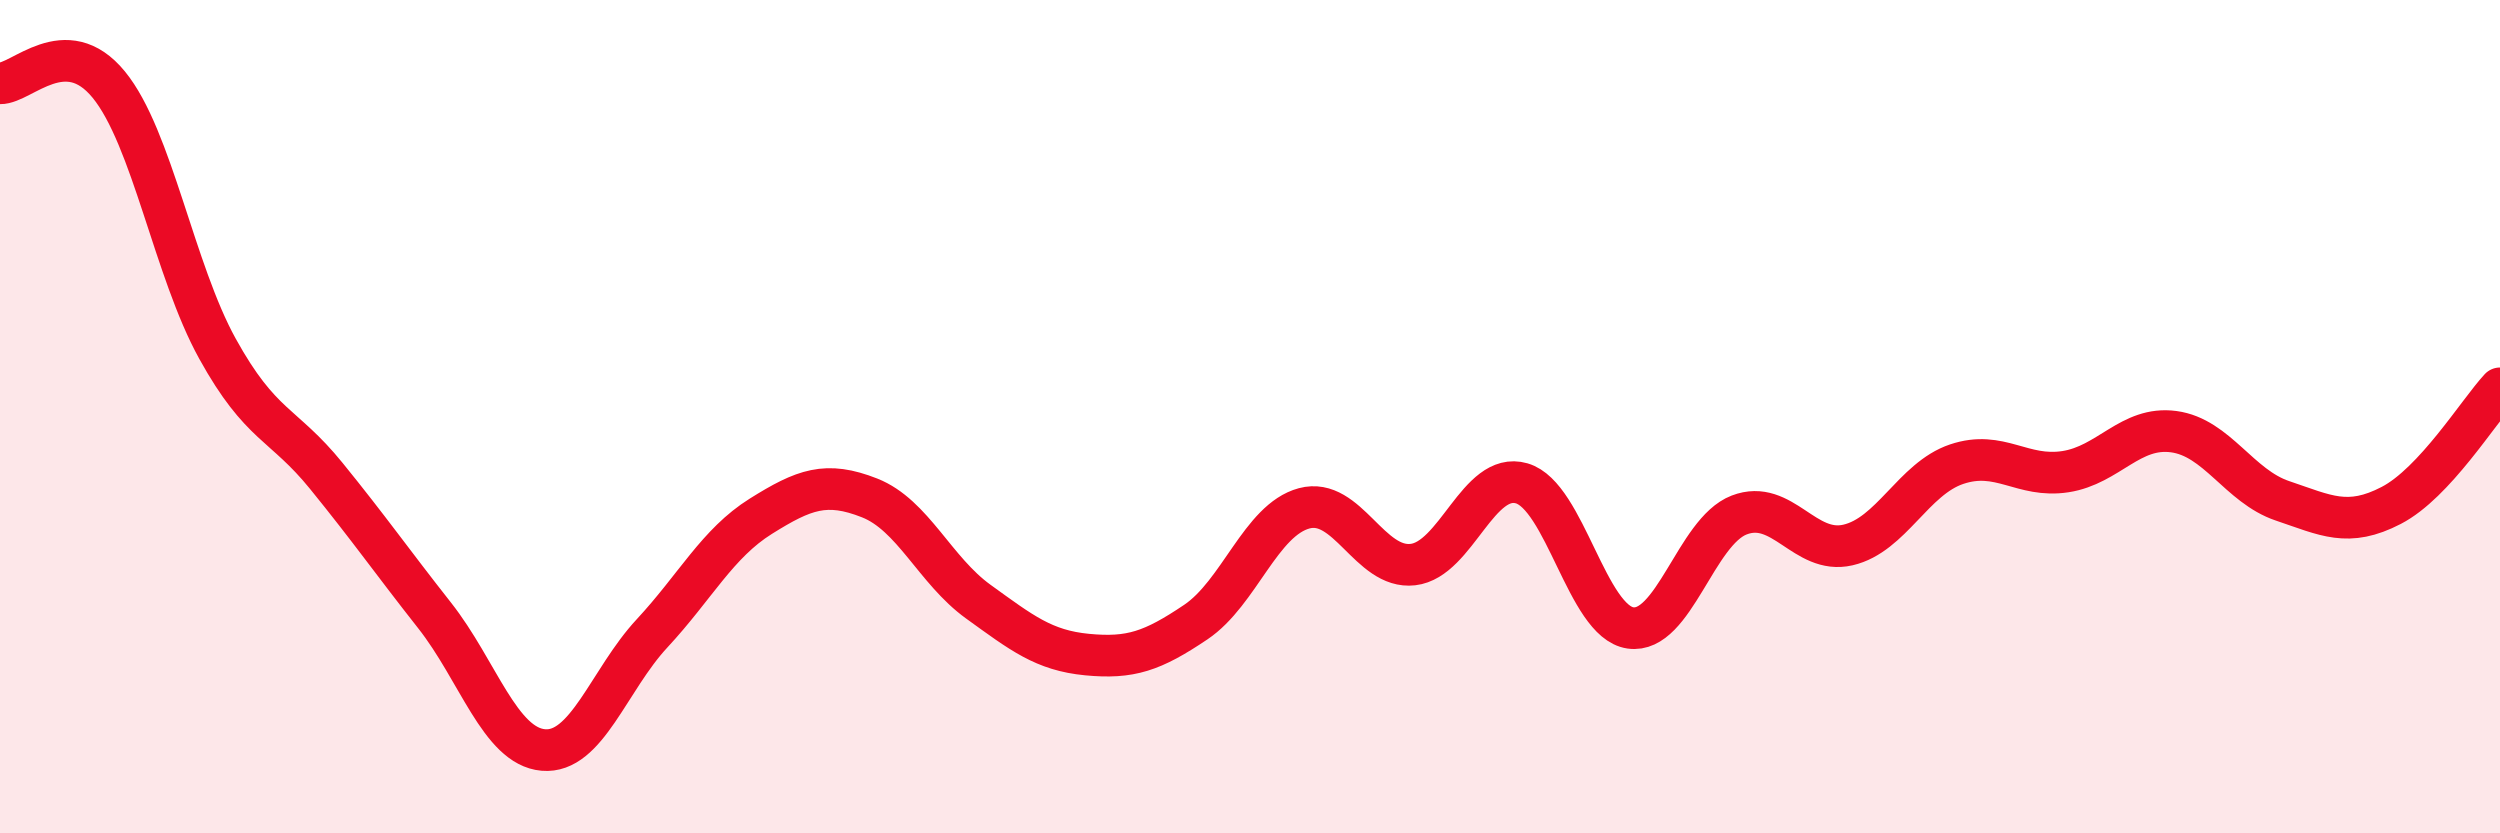
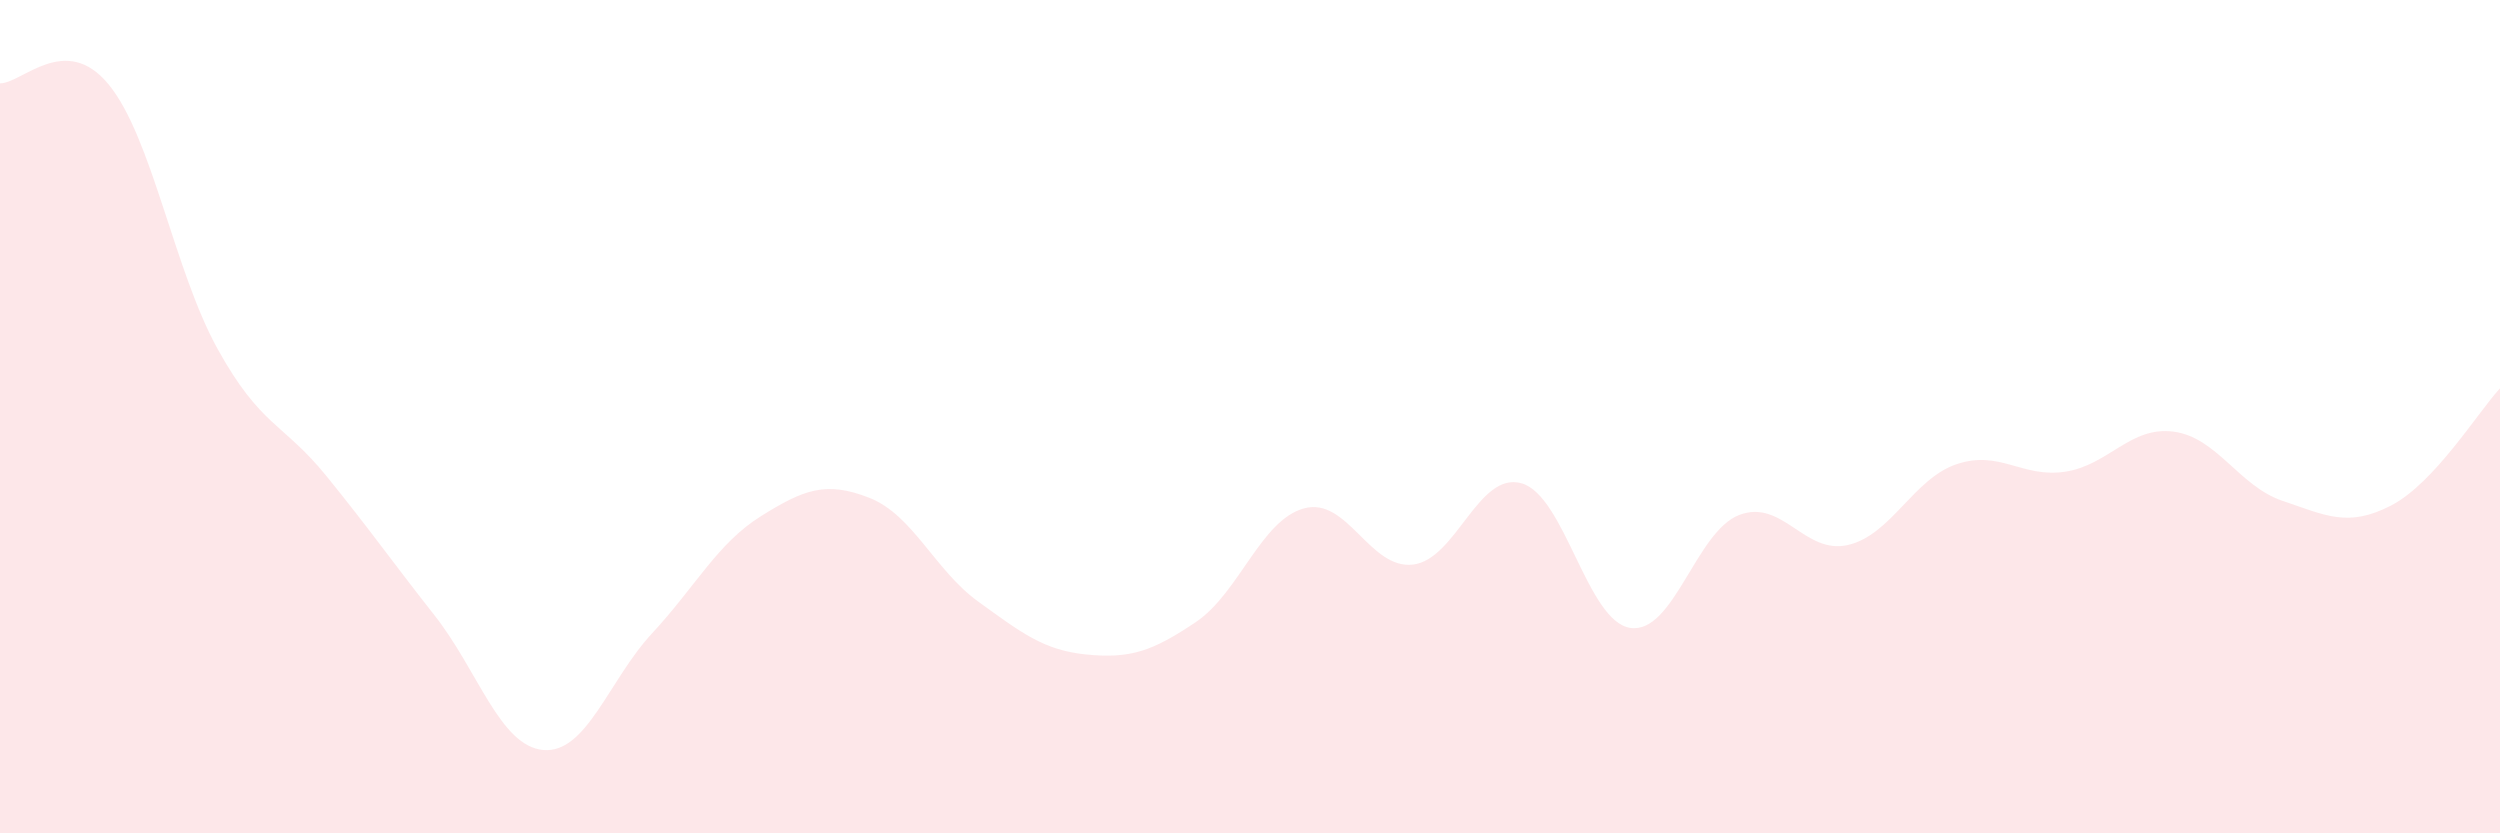
<svg xmlns="http://www.w3.org/2000/svg" width="60" height="20" viewBox="0 0 60 20">
  <path d="M 0,2 C 0.52,2.01 1.57,0.76 2.61,2.03 C 3.65,3.3 4.18,6.49 5.22,8.37 C 6.26,10.25 6.79,10.14 7.83,11.42 C 8.87,12.7 9.39,13.45 10.43,14.77 C 11.47,16.09 12,17.91 13.04,18 C 14.08,18.09 14.61,16.32 15.65,15.2 C 16.69,14.08 17.22,13.04 18.26,12.39 C 19.3,11.74 19.83,11.54 20.87,11.95 C 21.91,12.36 22.44,13.69 23.48,14.44 C 24.52,15.19 25.05,15.61 26.09,15.71 C 27.13,15.81 27.66,15.63 28.7,14.93 C 29.74,14.23 30.26,12.48 31.3,12.2 C 32.34,11.92 32.87,13.67 33.91,13.55 C 34.95,13.43 35.48,11.3 36.52,11.6 C 37.56,11.9 38.09,14.92 39.13,15.07 C 40.17,15.22 40.7,12.76 41.74,12.36 C 42.78,11.96 43.31,13.32 44.35,13.08 C 45.39,12.84 45.92,11.49 46.96,11.14 C 48,10.79 48.53,11.48 49.57,11.32 C 50.61,11.16 51.13,10.22 52.17,10.36 C 53.21,10.5 53.74,11.67 54.78,12.02 C 55.82,12.37 56.35,12.67 57.39,12.13 C 58.43,11.59 59.48,9.88 60,9.32L60 20L0 20Z" fill="#EB0A25" opacity="0.1" stroke-linecap="round" stroke-linejoin="round" />
-   <path d="M 0,2 C 0.52,2.01 1.57,0.76 2.61,2.03 C 3.65,3.3 4.18,6.49 5.22,8.37 C 6.26,10.25 6.79,10.14 7.83,11.42 C 8.87,12.7 9.39,13.45 10.43,14.77 C 11.47,16.09 12,17.91 13.04,18 C 14.08,18.09 14.61,16.32 15.65,15.2 C 16.69,14.08 17.22,13.04 18.26,12.39 C 19.3,11.74 19.83,11.54 20.87,11.95 C 21.91,12.36 22.44,13.69 23.48,14.44 C 24.52,15.19 25.05,15.61 26.09,15.71 C 27.13,15.81 27.66,15.63 28.7,14.93 C 29.74,14.23 30.26,12.48 31.3,12.2 C 32.34,11.92 32.87,13.67 33.91,13.55 C 34.95,13.43 35.48,11.3 36.52,11.6 C 37.56,11.9 38.09,14.92 39.13,15.07 C 40.17,15.22 40.7,12.76 41.74,12.36 C 42.78,11.96 43.31,13.32 44.35,13.08 C 45.39,12.84 45.92,11.49 46.96,11.14 C 48,10.79 48.53,11.48 49.57,11.32 C 50.61,11.16 51.13,10.22 52.17,10.36 C 53.21,10.5 53.74,11.67 54.78,12.02 C 55.82,12.37 56.35,12.67 57.39,12.13 C 58.43,11.59 59.48,9.88 60,9.32" stroke="#EB0A25" stroke-width="1" fill="none" stroke-linecap="round" stroke-linejoin="round" />
</svg>